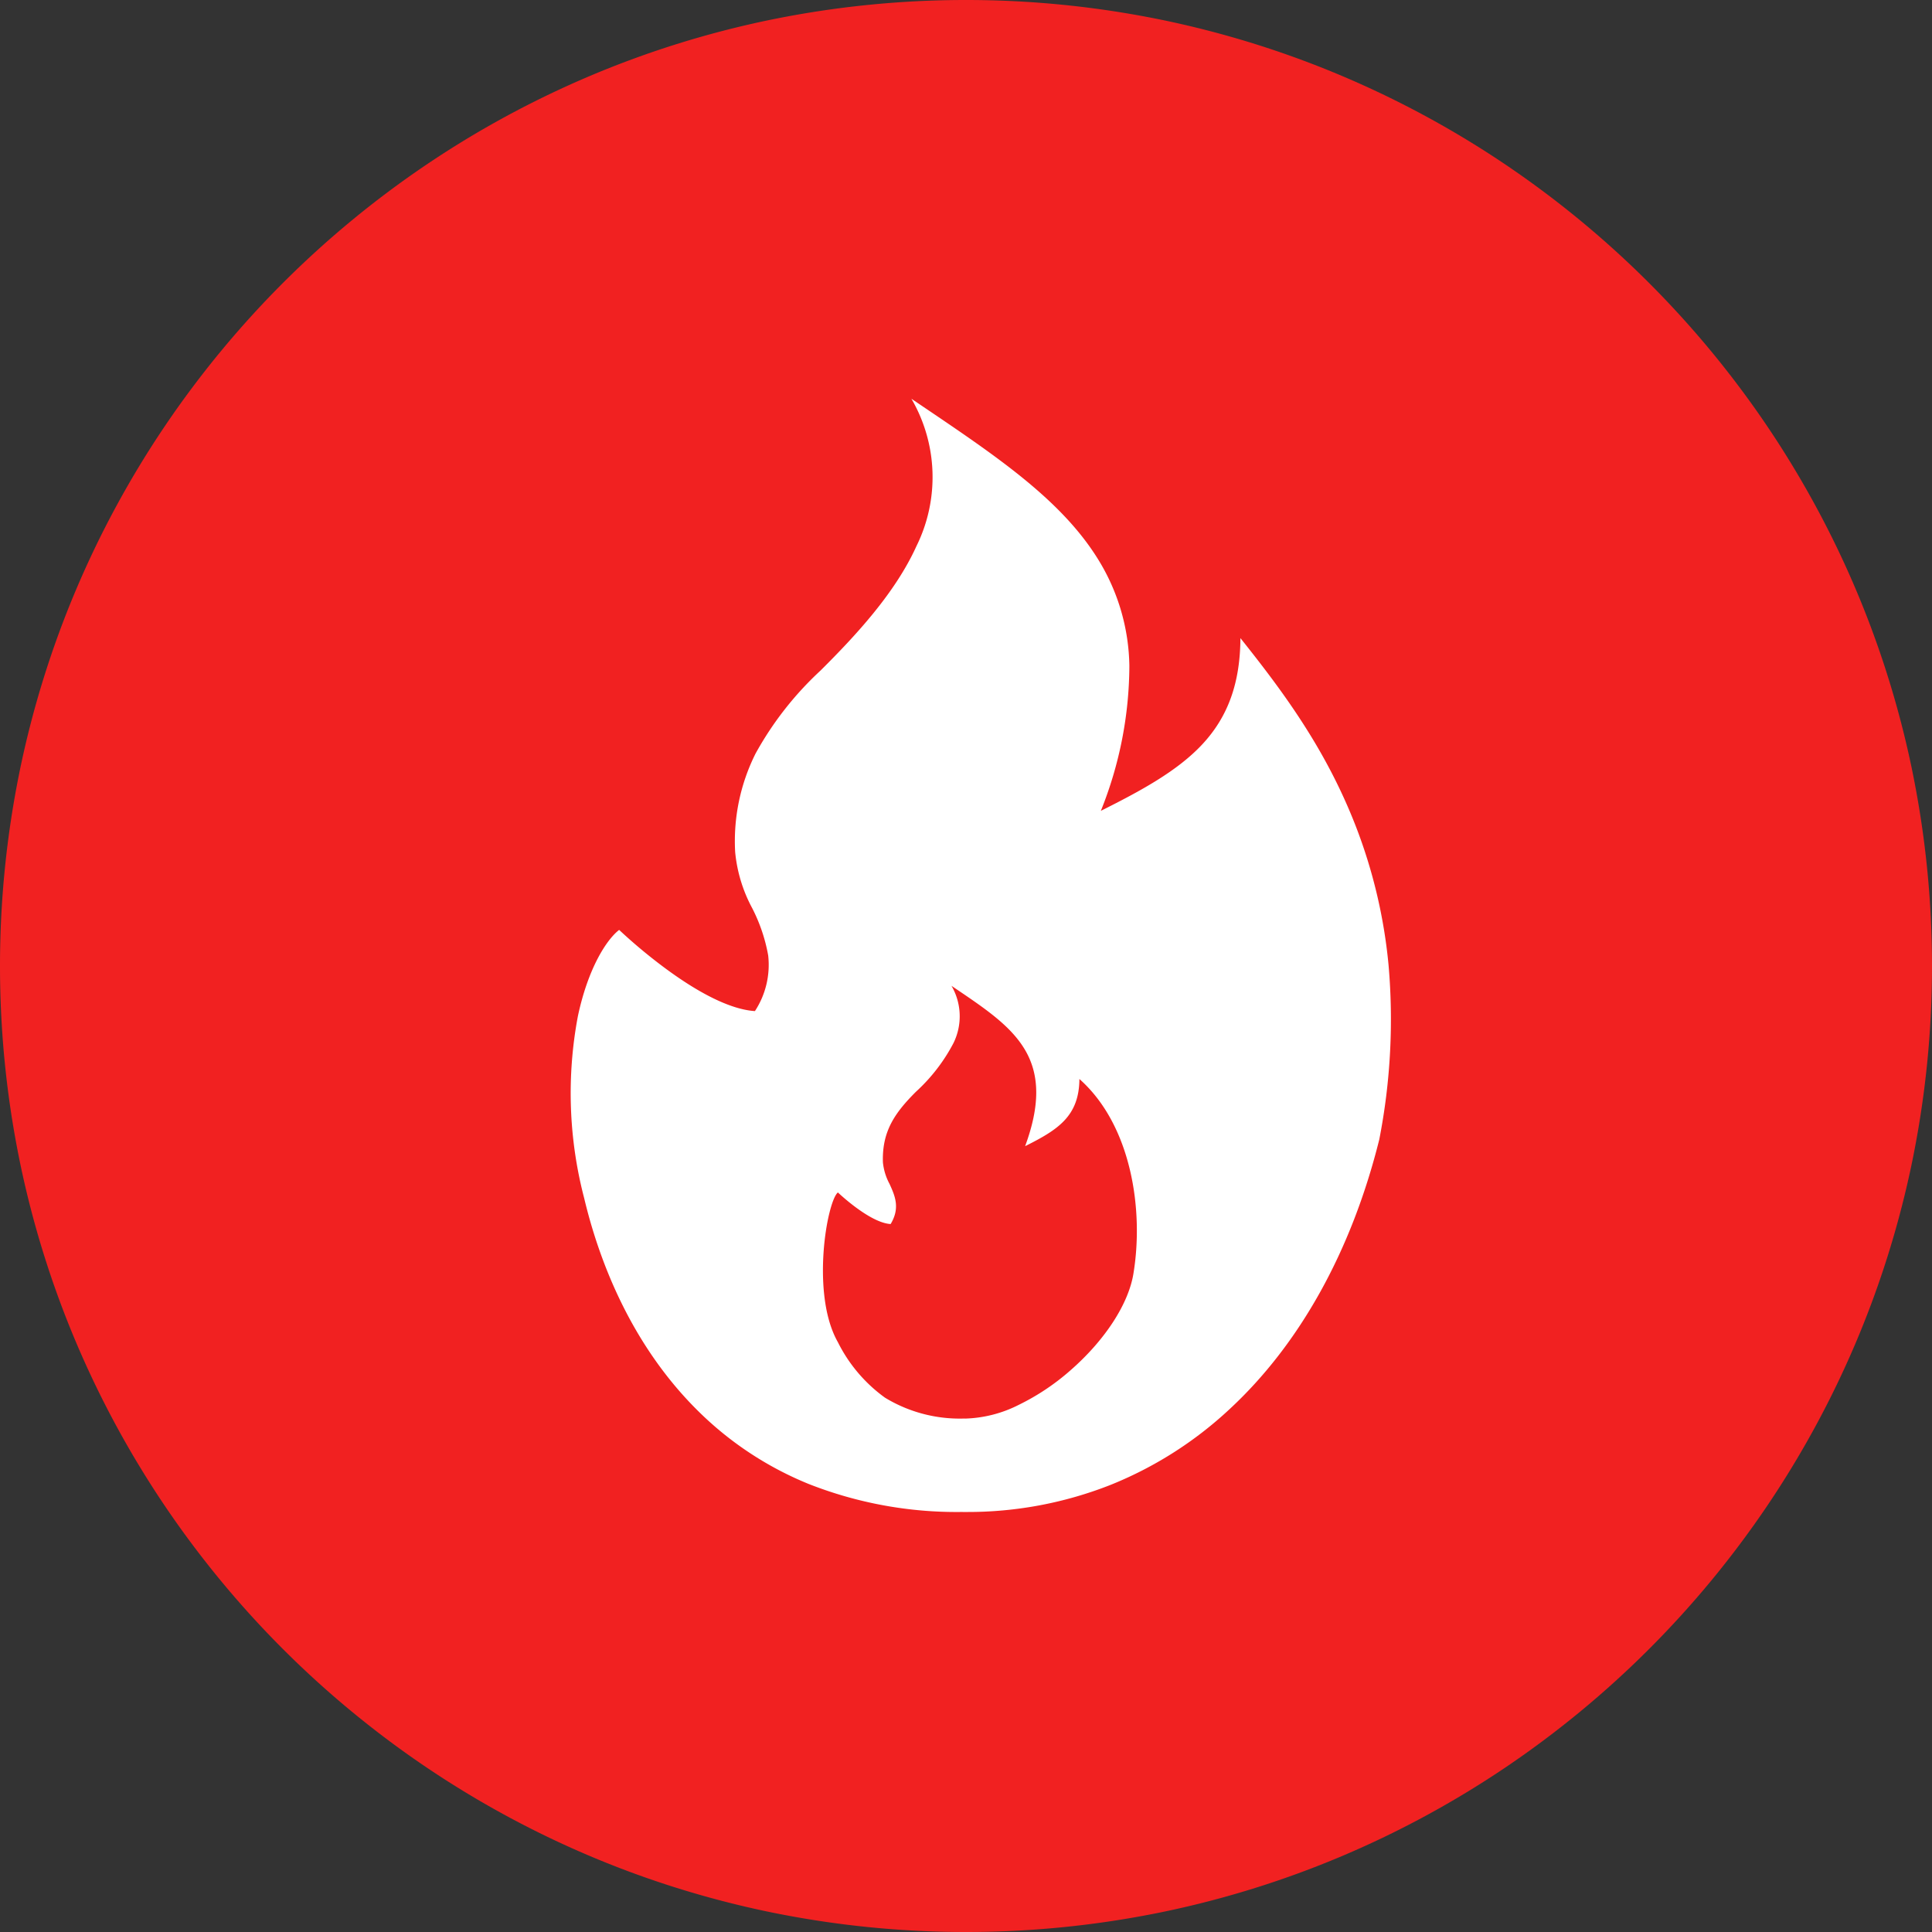
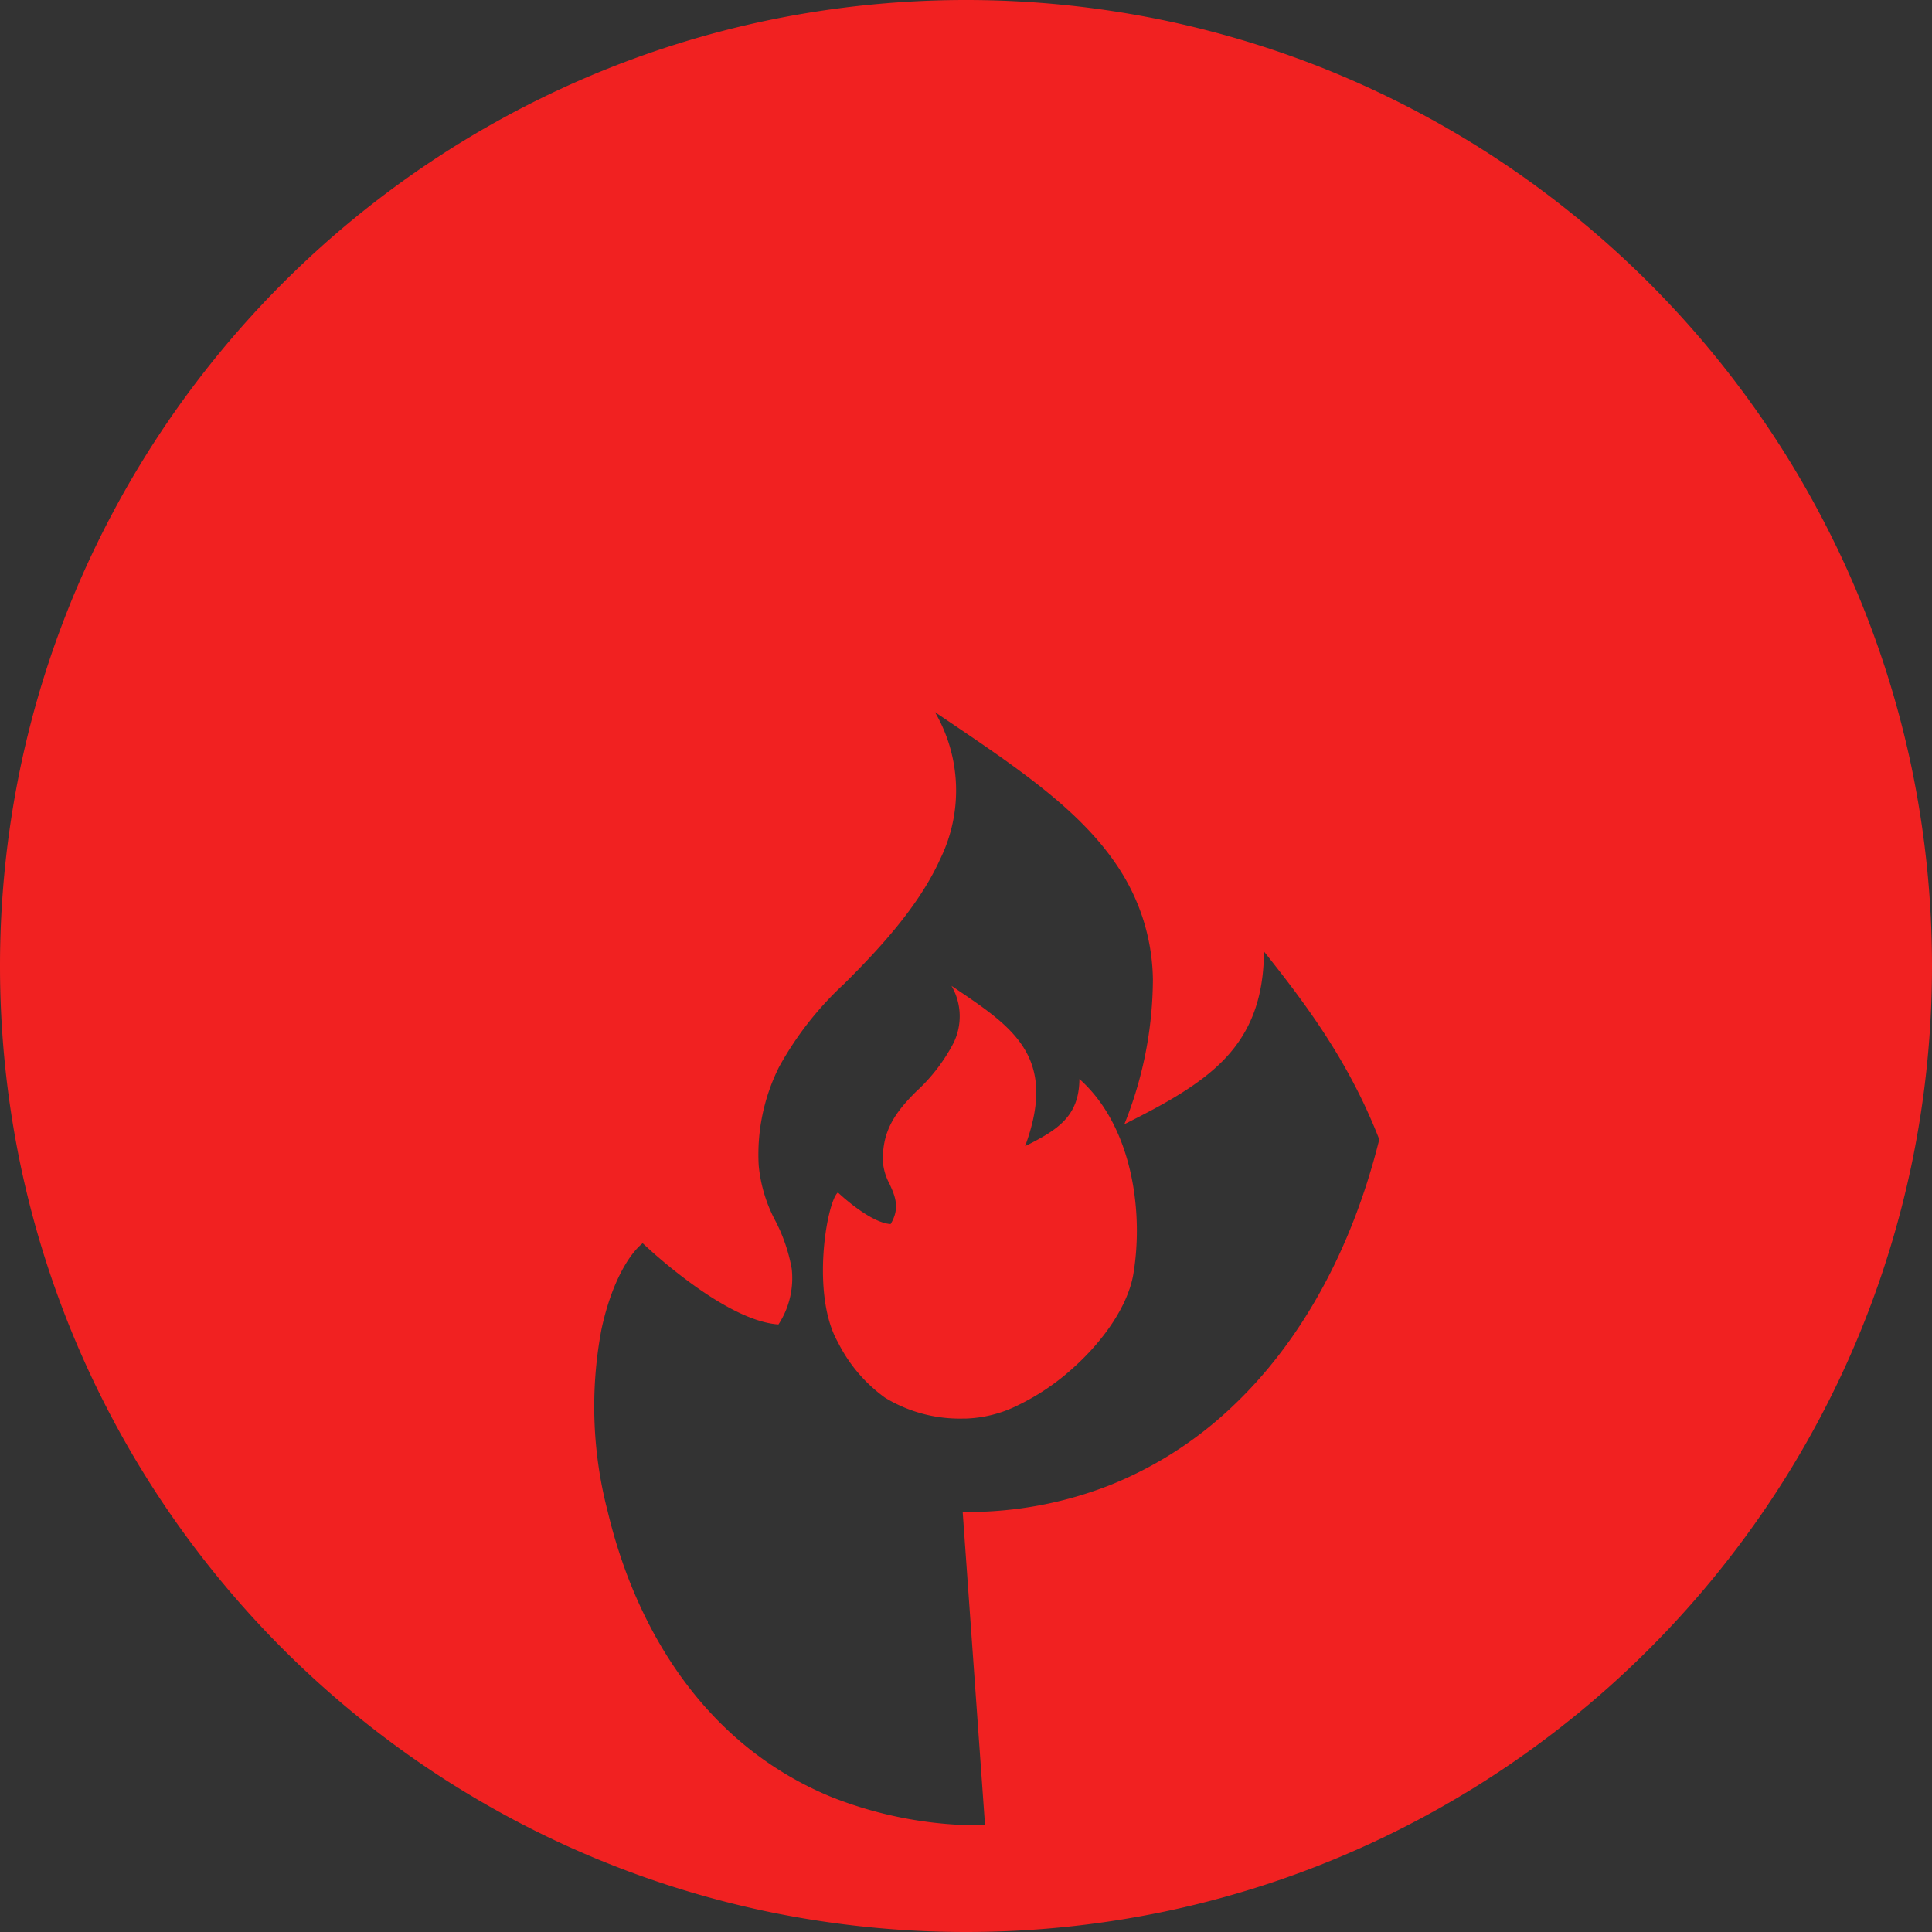
<svg xmlns="http://www.w3.org/2000/svg" width="175" height="175" viewBox="0 0 175 175">
  <rect x="0" y="0" width="175" height="175" fill="#333333" stroke="none" />
  <g id="Group_2923" data-name="Group 2923" transform="translate(-78 -570)">
-     <circle id="Ellipse_9" data-name="Ellipse 9" cx="67" cy="67" r="67" transform="translate(99 598)" fill="#fff" />
    <g id="Group_62" data-name="Group 62" transform="translate(-10 -378)">
      <g id="Group_26" data-name="Group 26">
-         <path id="Subtraction_5" data-name="Subtraction 5" d="M-1282.5,175a88.148,88.148,0,0,1-17.634-1.778,87.055,87.055,0,0,1-16.424-5.1,87.511,87.511,0,0,1-14.863-8.067,88.143,88.143,0,0,1-12.95-10.684,88.143,88.143,0,0,1-10.685-12.95,87.5,87.5,0,0,1-8.067-14.863,87.057,87.057,0,0,1-5.1-16.425A88.151,88.151,0,0,1-1370,87.5a88.149,88.149,0,0,1,1.778-17.634,87.058,87.058,0,0,1,5.1-16.425,87.5,87.5,0,0,1,8.067-14.863,88.142,88.142,0,0,1,10.685-12.95,88.143,88.143,0,0,1,12.95-10.685,87.511,87.511,0,0,1,14.863-8.067,87.056,87.056,0,0,1,16.424-5.1A88.146,88.146,0,0,1-1282.5,0a88.146,88.146,0,0,1,17.634,1.778,87.056,87.056,0,0,1,16.424,5.1,87.508,87.508,0,0,1,14.863,8.067,88.131,88.131,0,0,1,12.95,10.685,88.122,88.122,0,0,1,10.685,12.95,87.511,87.511,0,0,1,8.067,14.863,87.049,87.049,0,0,1,5.1,16.425A88.141,88.141,0,0,1-1195,87.5a88.143,88.143,0,0,1-1.778,17.634,87.048,87.048,0,0,1-5.1,16.425,87.509,87.509,0,0,1-8.067,14.863,88.126,88.126,0,0,1-10.685,12.95,88.13,88.13,0,0,1-12.95,10.684,87.5,87.5,0,0,1-14.863,8.067,87.055,87.055,0,0,1-16.424,5.1A88.148,88.148,0,0,1-1282.5,175Zm-.3-38.045h.283a35.241,35.241,0,0,0,13.059-2.433,34.814,34.814,0,0,0,10.818-6.868c6.369-5.893,11.063-14.345,13.575-24.442a56.655,56.655,0,0,0,.836-15.835,47.032,47.032,0,0,0-2.968-12.548c-2.743-7.06-6.664-12.284-10.446-17.029-.022,4.084-1.133,7.156-3.495,9.666-2.288,2.433-5.633,4.218-9.148,5.981a35.466,35.466,0,0,0,2.584-13.131,18.84,18.84,0,0,0-2.73-9.485c-3.288-5.438-9.152-9.4-15.942-13.988l-.1-.068-.97-.656a14.11,14.11,0,0,1,.461,13.338c-1.912,4.227-5.466,8.073-8.691,11.278a29.869,29.869,0,0,0-5.886,7.519,17.706,17.706,0,0,0-1.849,8.925,13.338,13.338,0,0,0,1.53,5.056,15.2,15.2,0,0,1,1.461,4.308,7.657,7.657,0,0,1-1.2,5.04c-1.408-.082-3.938-.805-8-3.784a47.891,47.891,0,0,1-4.3-3.569c-1.147.891-2.814,3.471-3.736,7.81a37.622,37.622,0,0,0,.573,16.507c1.29,5.417,4.129,13.159,10.333,19.277a30.6,30.6,0,0,0,10,6.594,36.567,36.567,0,0,0,13.84,2.536Zm.236-8.461-.236,0a13.019,13.019,0,0,1-7.035-1.891,13.745,13.745,0,0,1-4.267-5.024c-1.441-2.536-1.433-6.187-1.3-8.137.19-2.794.826-5.063,1.3-5.429.029.028,2.885,2.753,4.775,2.861.887-1.469.384-2.572-.1-3.638a5.2,5.2,0,0,1-.6-1.963c-.084-2.767,1.04-4.44,3.011-6.4a15.99,15.99,0,0,0,3.379-4.387,5.487,5.487,0,0,0-.178-5.191l.414.28c2.641,1.786,4.922,3.329,6.2,5.445,1.4,2.313,1.416,5.108.056,8.8,2.955-1.478,4.894-2.7,4.917-6.085,4.717,4.179,5.854,11.882,4.888,17.662-.457,2.74-2.576,5.993-5.667,8.7a20.994,20.994,0,0,1-4.722,3.158,11.413,11.413,0,0,1-4.839,1.24h0Z" transform="translate(1458 948)" fill="#f12121" />
+         <path id="Subtraction_5" data-name="Subtraction 5" d="M-1282.5,175a88.148,88.148,0,0,1-17.634-1.778,87.055,87.055,0,0,1-16.424-5.1,87.511,87.511,0,0,1-14.863-8.067,88.143,88.143,0,0,1-12.95-10.684,88.143,88.143,0,0,1-10.685-12.95,87.5,87.5,0,0,1-8.067-14.863,87.057,87.057,0,0,1-5.1-16.425A88.151,88.151,0,0,1-1370,87.5a88.149,88.149,0,0,1,1.778-17.634,87.058,87.058,0,0,1,5.1-16.425,87.5,87.5,0,0,1,8.067-14.863,88.142,88.142,0,0,1,10.685-12.95,88.143,88.143,0,0,1,12.95-10.685,87.511,87.511,0,0,1,14.863-8.067,87.056,87.056,0,0,1,16.424-5.1A88.146,88.146,0,0,1-1282.5,0a88.146,88.146,0,0,1,17.634,1.778,87.056,87.056,0,0,1,16.424,5.1,87.508,87.508,0,0,1,14.863,8.067,88.131,88.131,0,0,1,12.95,10.685,88.122,88.122,0,0,1,10.685,12.95,87.511,87.511,0,0,1,8.067,14.863,87.049,87.049,0,0,1,5.1,16.425A88.141,88.141,0,0,1-1195,87.5a88.143,88.143,0,0,1-1.778,17.634,87.048,87.048,0,0,1-5.1,16.425,87.509,87.509,0,0,1-8.067,14.863,88.126,88.126,0,0,1-10.685,12.95,88.13,88.13,0,0,1-12.95,10.684,87.5,87.5,0,0,1-14.863,8.067,87.055,87.055,0,0,1-16.424,5.1A88.148,88.148,0,0,1-1282.5,175Zm-.3-38.045h.283a35.241,35.241,0,0,0,13.059-2.433,34.814,34.814,0,0,0,10.818-6.868c6.369-5.893,11.063-14.345,13.575-24.442c-2.743-7.06-6.664-12.284-10.446-17.029-.022,4.084-1.133,7.156-3.495,9.666-2.288,2.433-5.633,4.218-9.148,5.981a35.466,35.466,0,0,0,2.584-13.131,18.84,18.84,0,0,0-2.73-9.485c-3.288-5.438-9.152-9.4-15.942-13.988l-.1-.068-.97-.656a14.11,14.11,0,0,1,.461,13.338c-1.912,4.227-5.466,8.073-8.691,11.278a29.869,29.869,0,0,0-5.886,7.519,17.706,17.706,0,0,0-1.849,8.925,13.338,13.338,0,0,0,1.53,5.056,15.2,15.2,0,0,1,1.461,4.308,7.657,7.657,0,0,1-1.2,5.04c-1.408-.082-3.938-.805-8-3.784a47.891,47.891,0,0,1-4.3-3.569c-1.147.891-2.814,3.471-3.736,7.81a37.622,37.622,0,0,0,.573,16.507c1.29,5.417,4.129,13.159,10.333,19.277a30.6,30.6,0,0,0,10,6.594,36.567,36.567,0,0,0,13.84,2.536Zm.236-8.461-.236,0a13.019,13.019,0,0,1-7.035-1.891,13.745,13.745,0,0,1-4.267-5.024c-1.441-2.536-1.433-6.187-1.3-8.137.19-2.794.826-5.063,1.3-5.429.029.028,2.885,2.753,4.775,2.861.887-1.469.384-2.572-.1-3.638a5.2,5.2,0,0,1-.6-1.963c-.084-2.767,1.04-4.44,3.011-6.4a15.99,15.99,0,0,0,3.379-4.387,5.487,5.487,0,0,0-.178-5.191l.414.28c2.641,1.786,4.922,3.329,6.2,5.445,1.4,2.313,1.416,5.108.056,8.8,2.955-1.478,4.894-2.7,4.917-6.085,4.717,4.179,5.854,11.882,4.888,17.662-.457,2.74-2.576,5.993-5.667,8.7a20.994,20.994,0,0,1-4.722,3.158,11.413,11.413,0,0,1-4.839,1.24h0Z" transform="translate(1458 948)" fill="#f12121" />
      </g>
    </g>
  </g>
</svg>